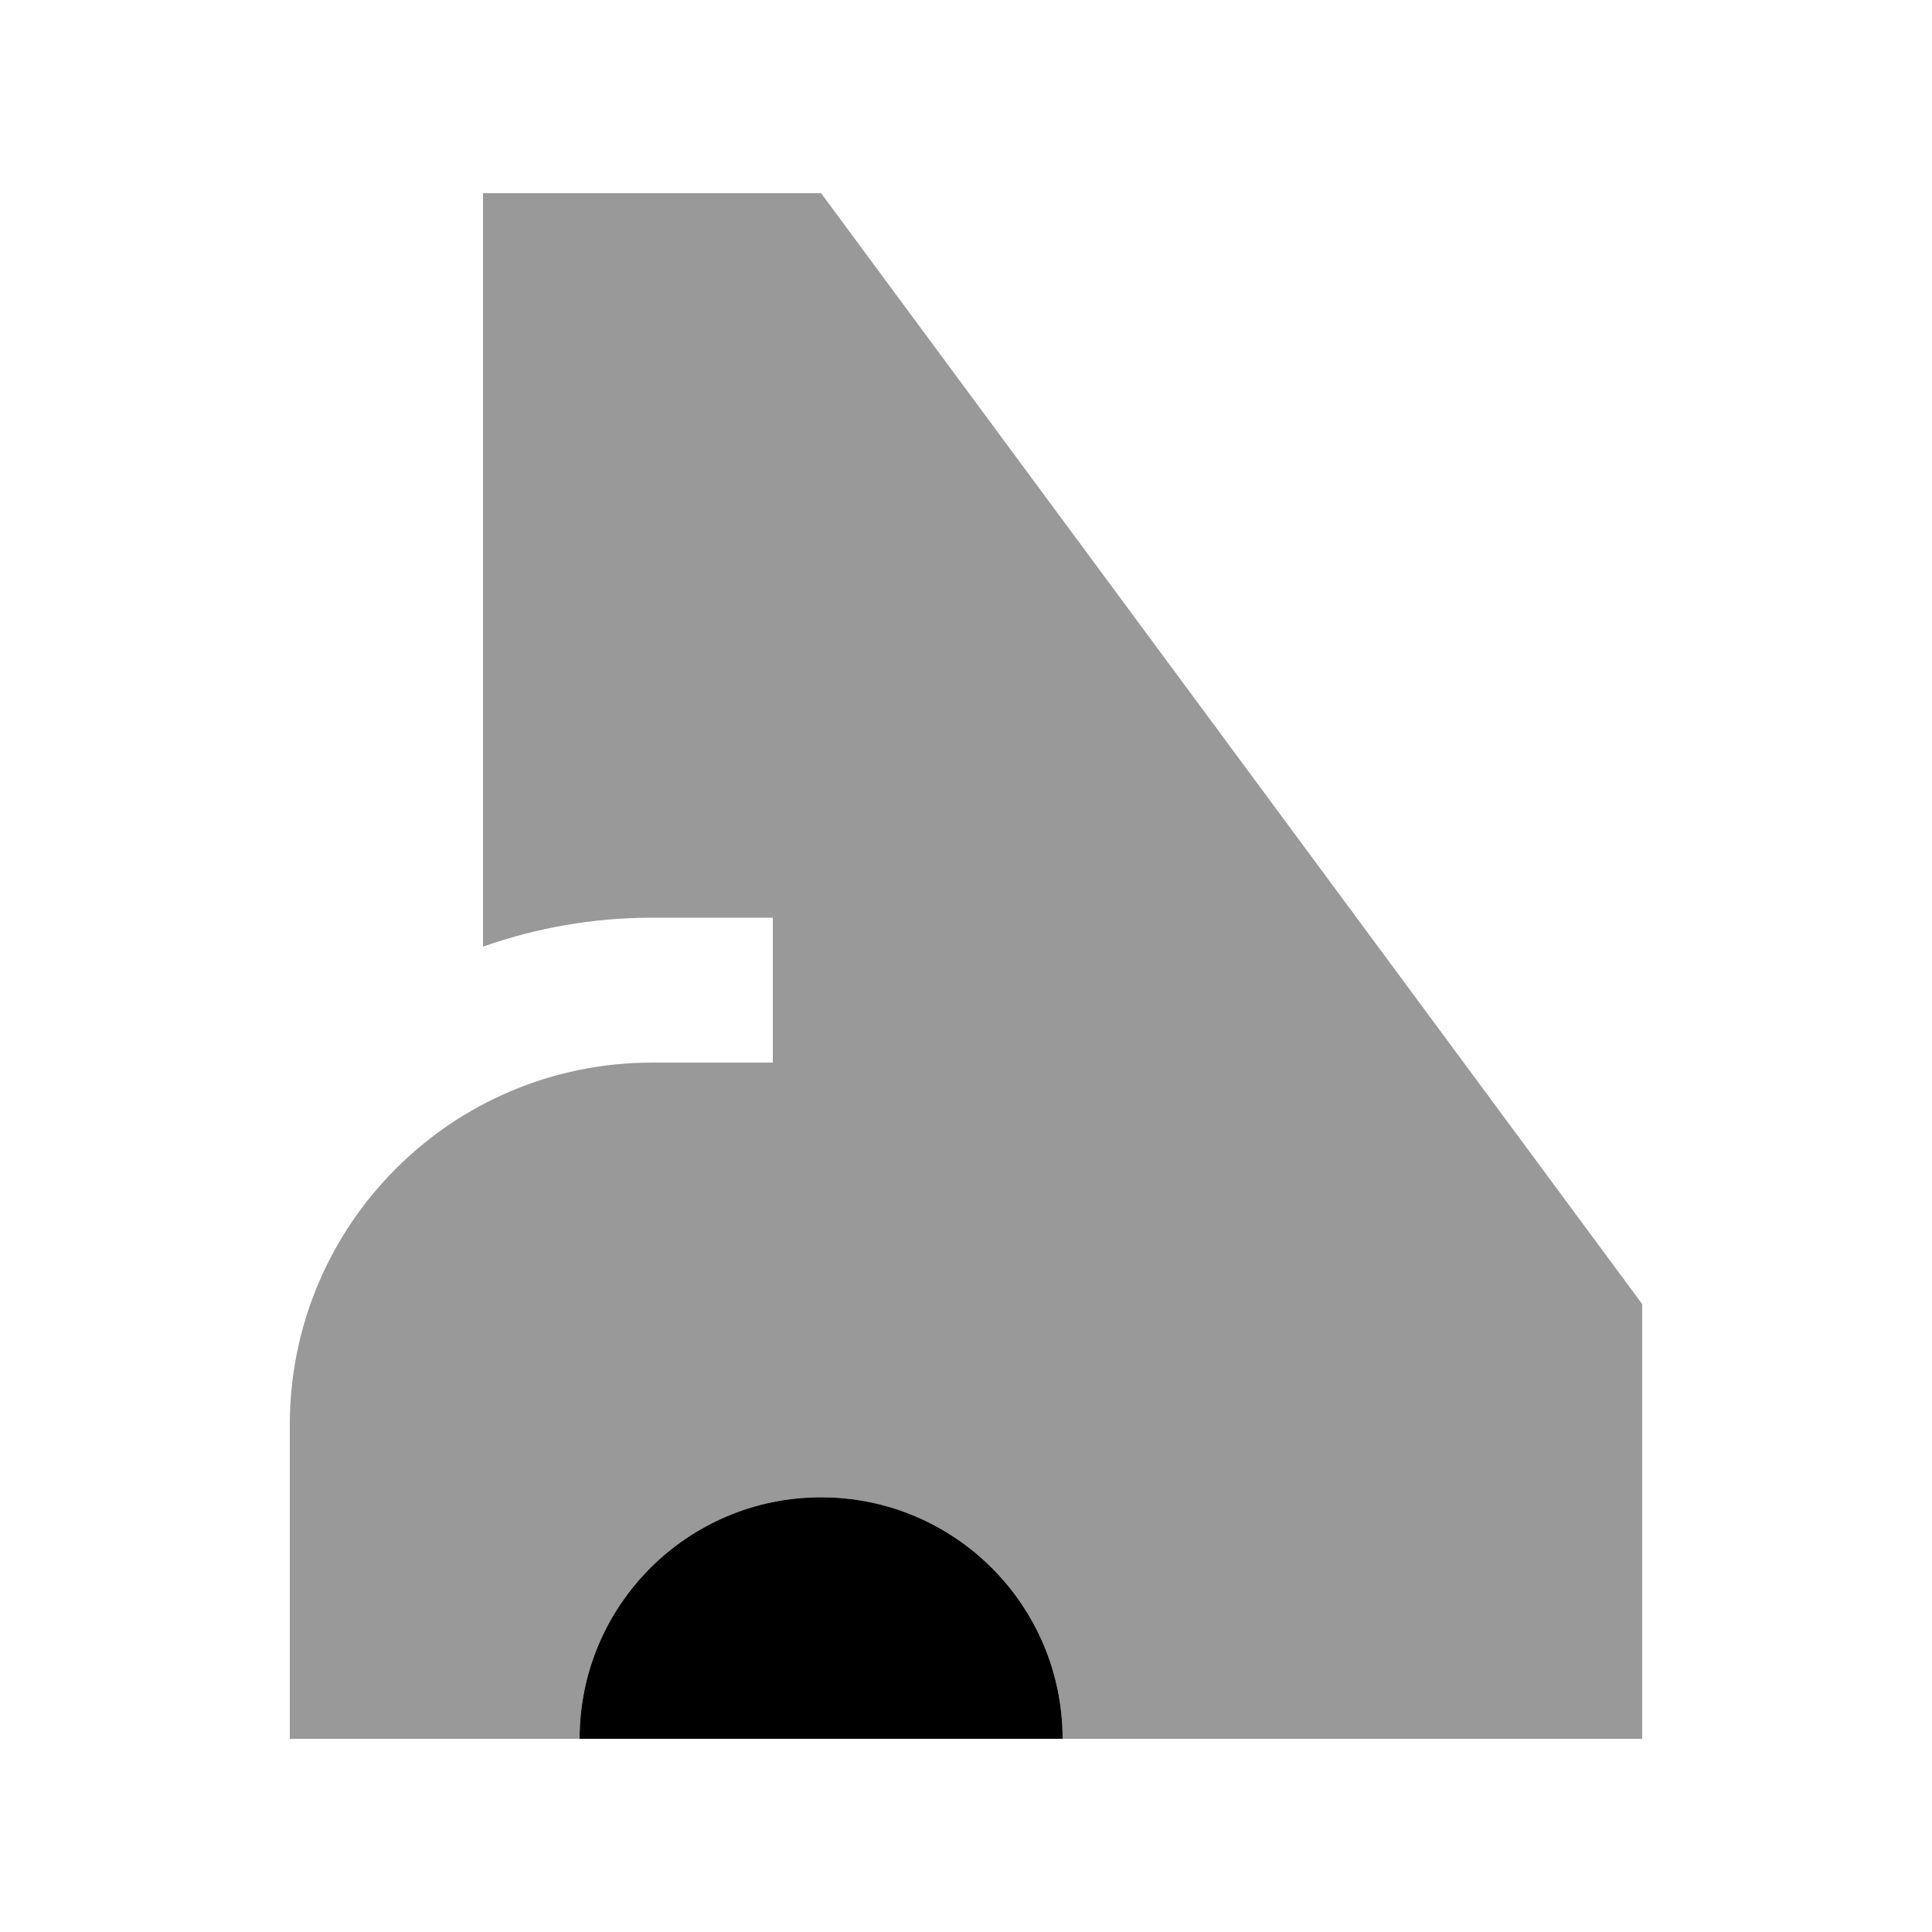
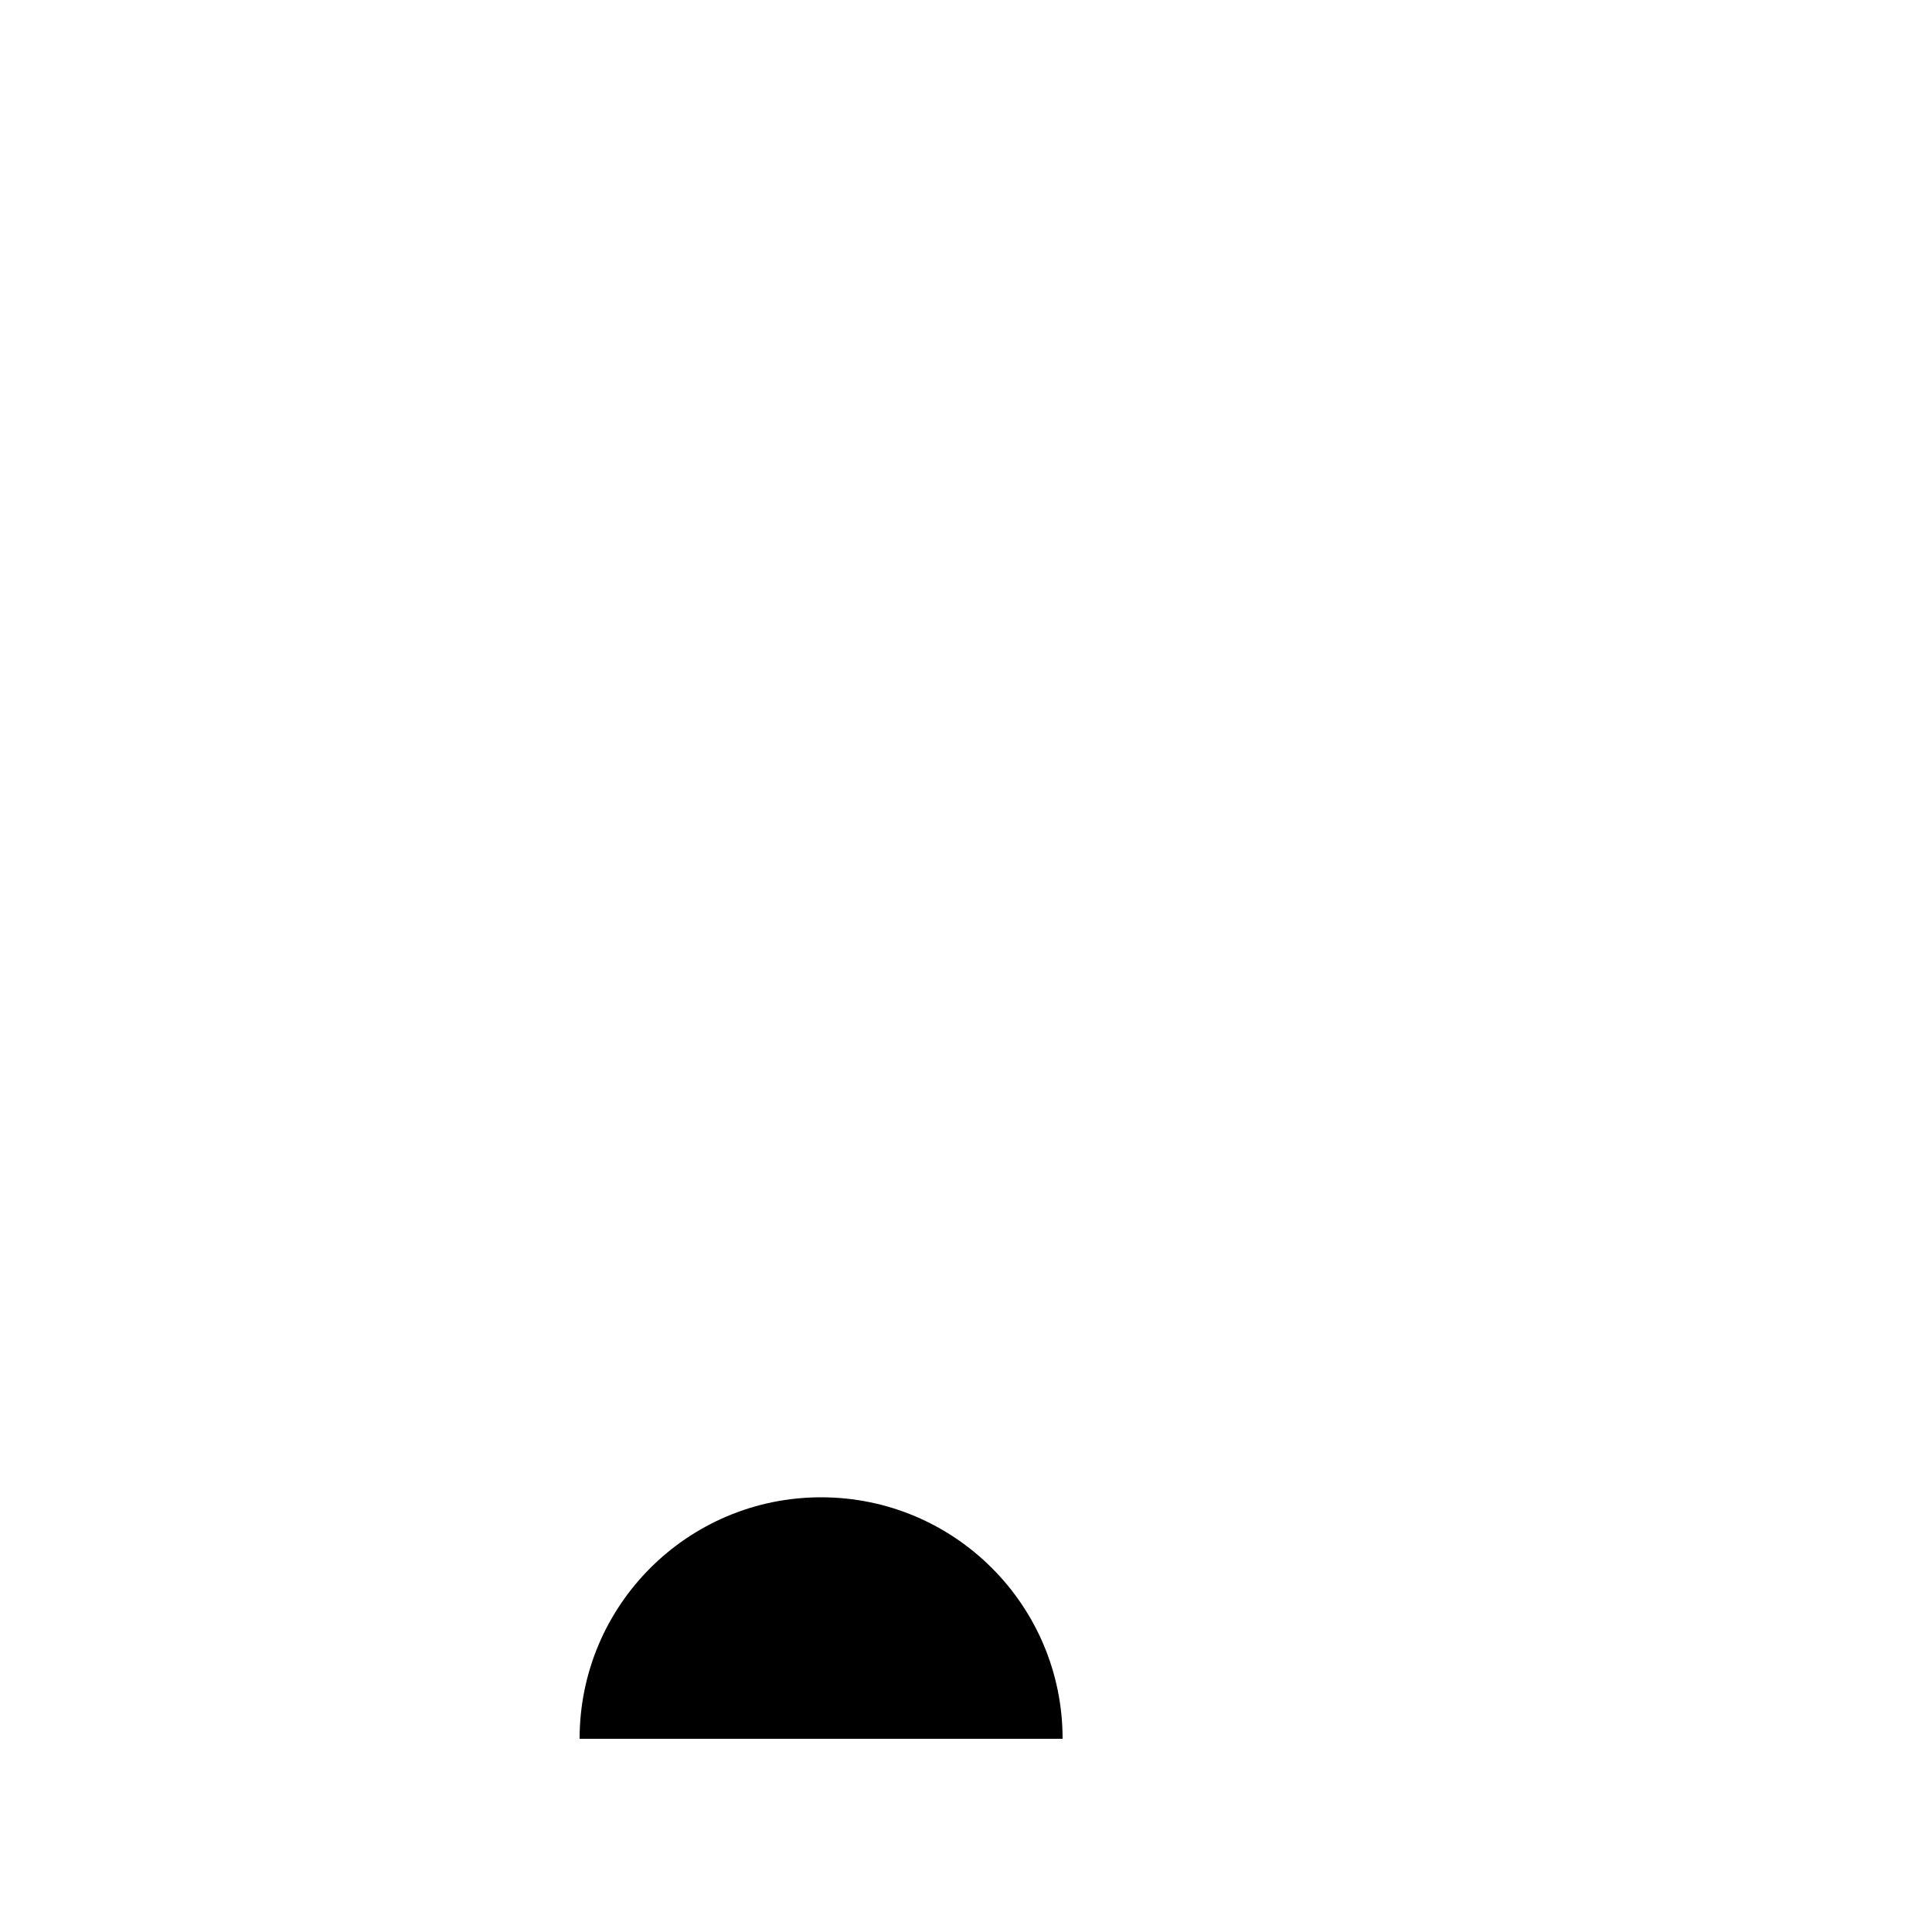
<svg xmlns="http://www.w3.org/2000/svg" viewBox="0 0 640 640">
-   <path opacity=".4" fill="currentColor" d="M96 472L96 576L192 576C192 531.8 227.8 496 272 496C316.2 496 352 531.8 352 576L544 576L544 432L272 64L160 64L160 313.6C177.5 307.4 196.4 304 216 304L256 304L256 352L216 352C149.7 352 96 405.7 96 472z" />
  <path fill="currentColor" d="M352 576C352 531.8 316.2 496 272 496C227.8 496 192 531.8 192 576L352 576z" />
</svg>